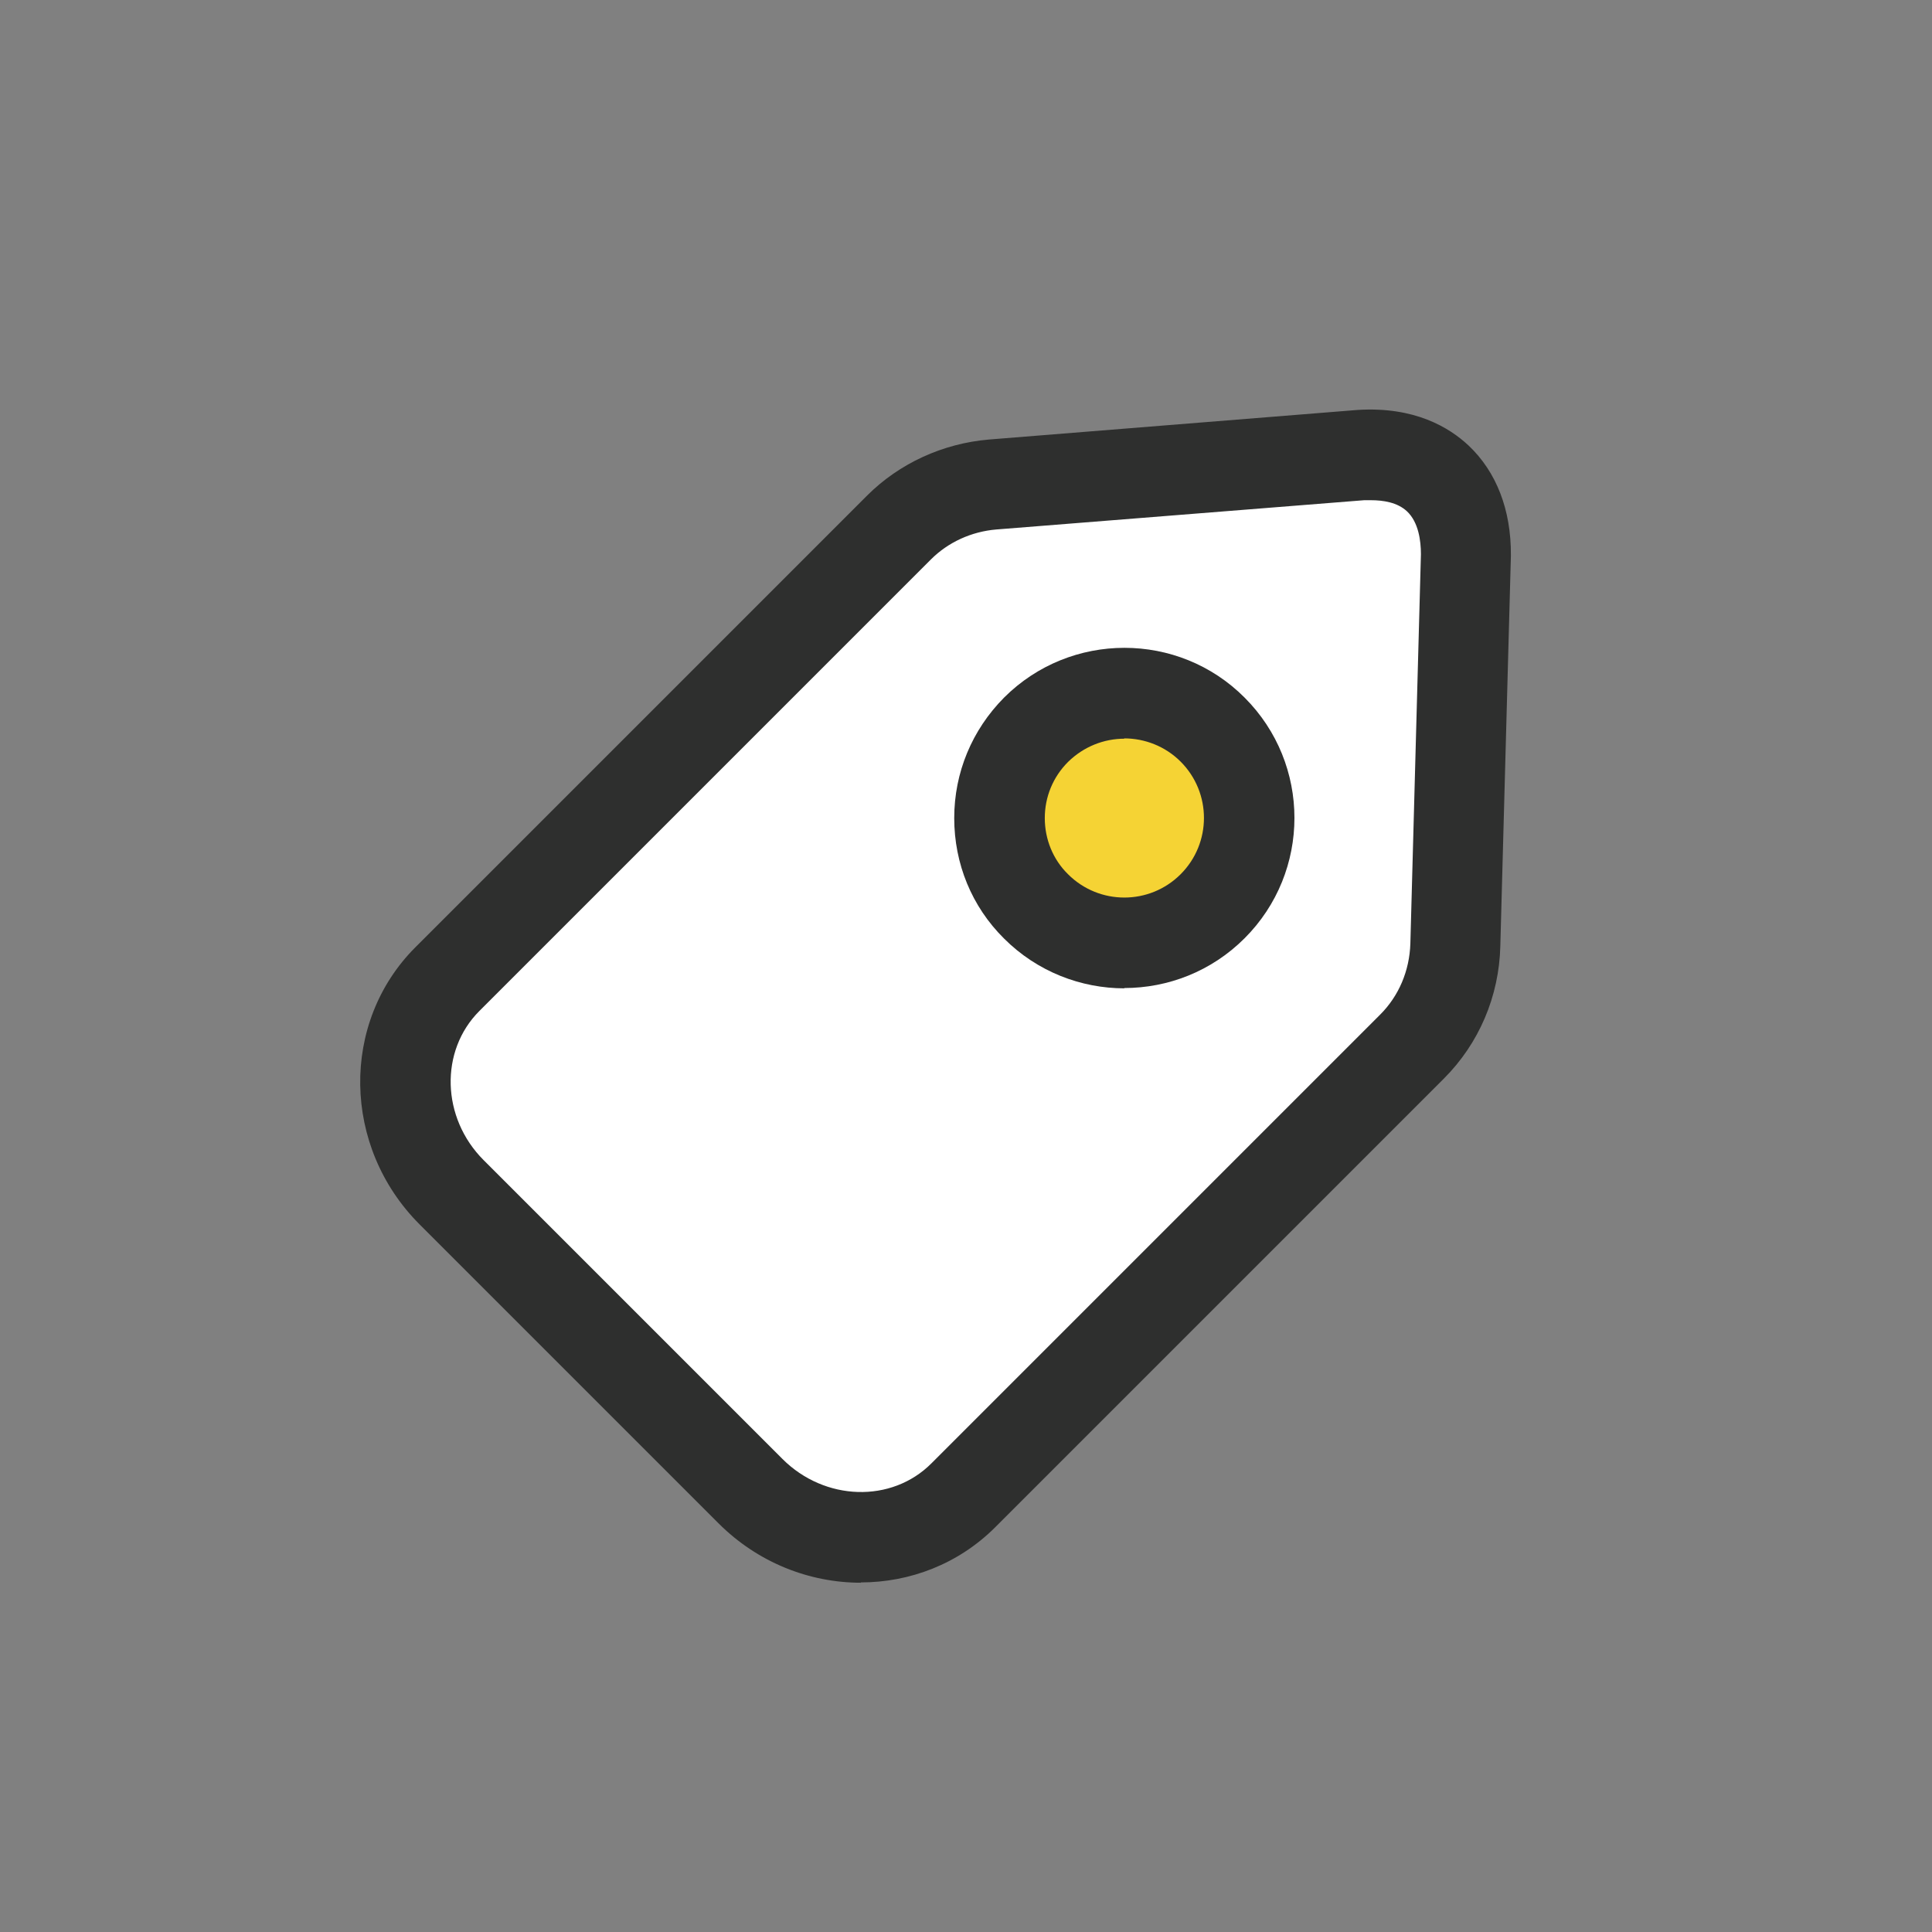
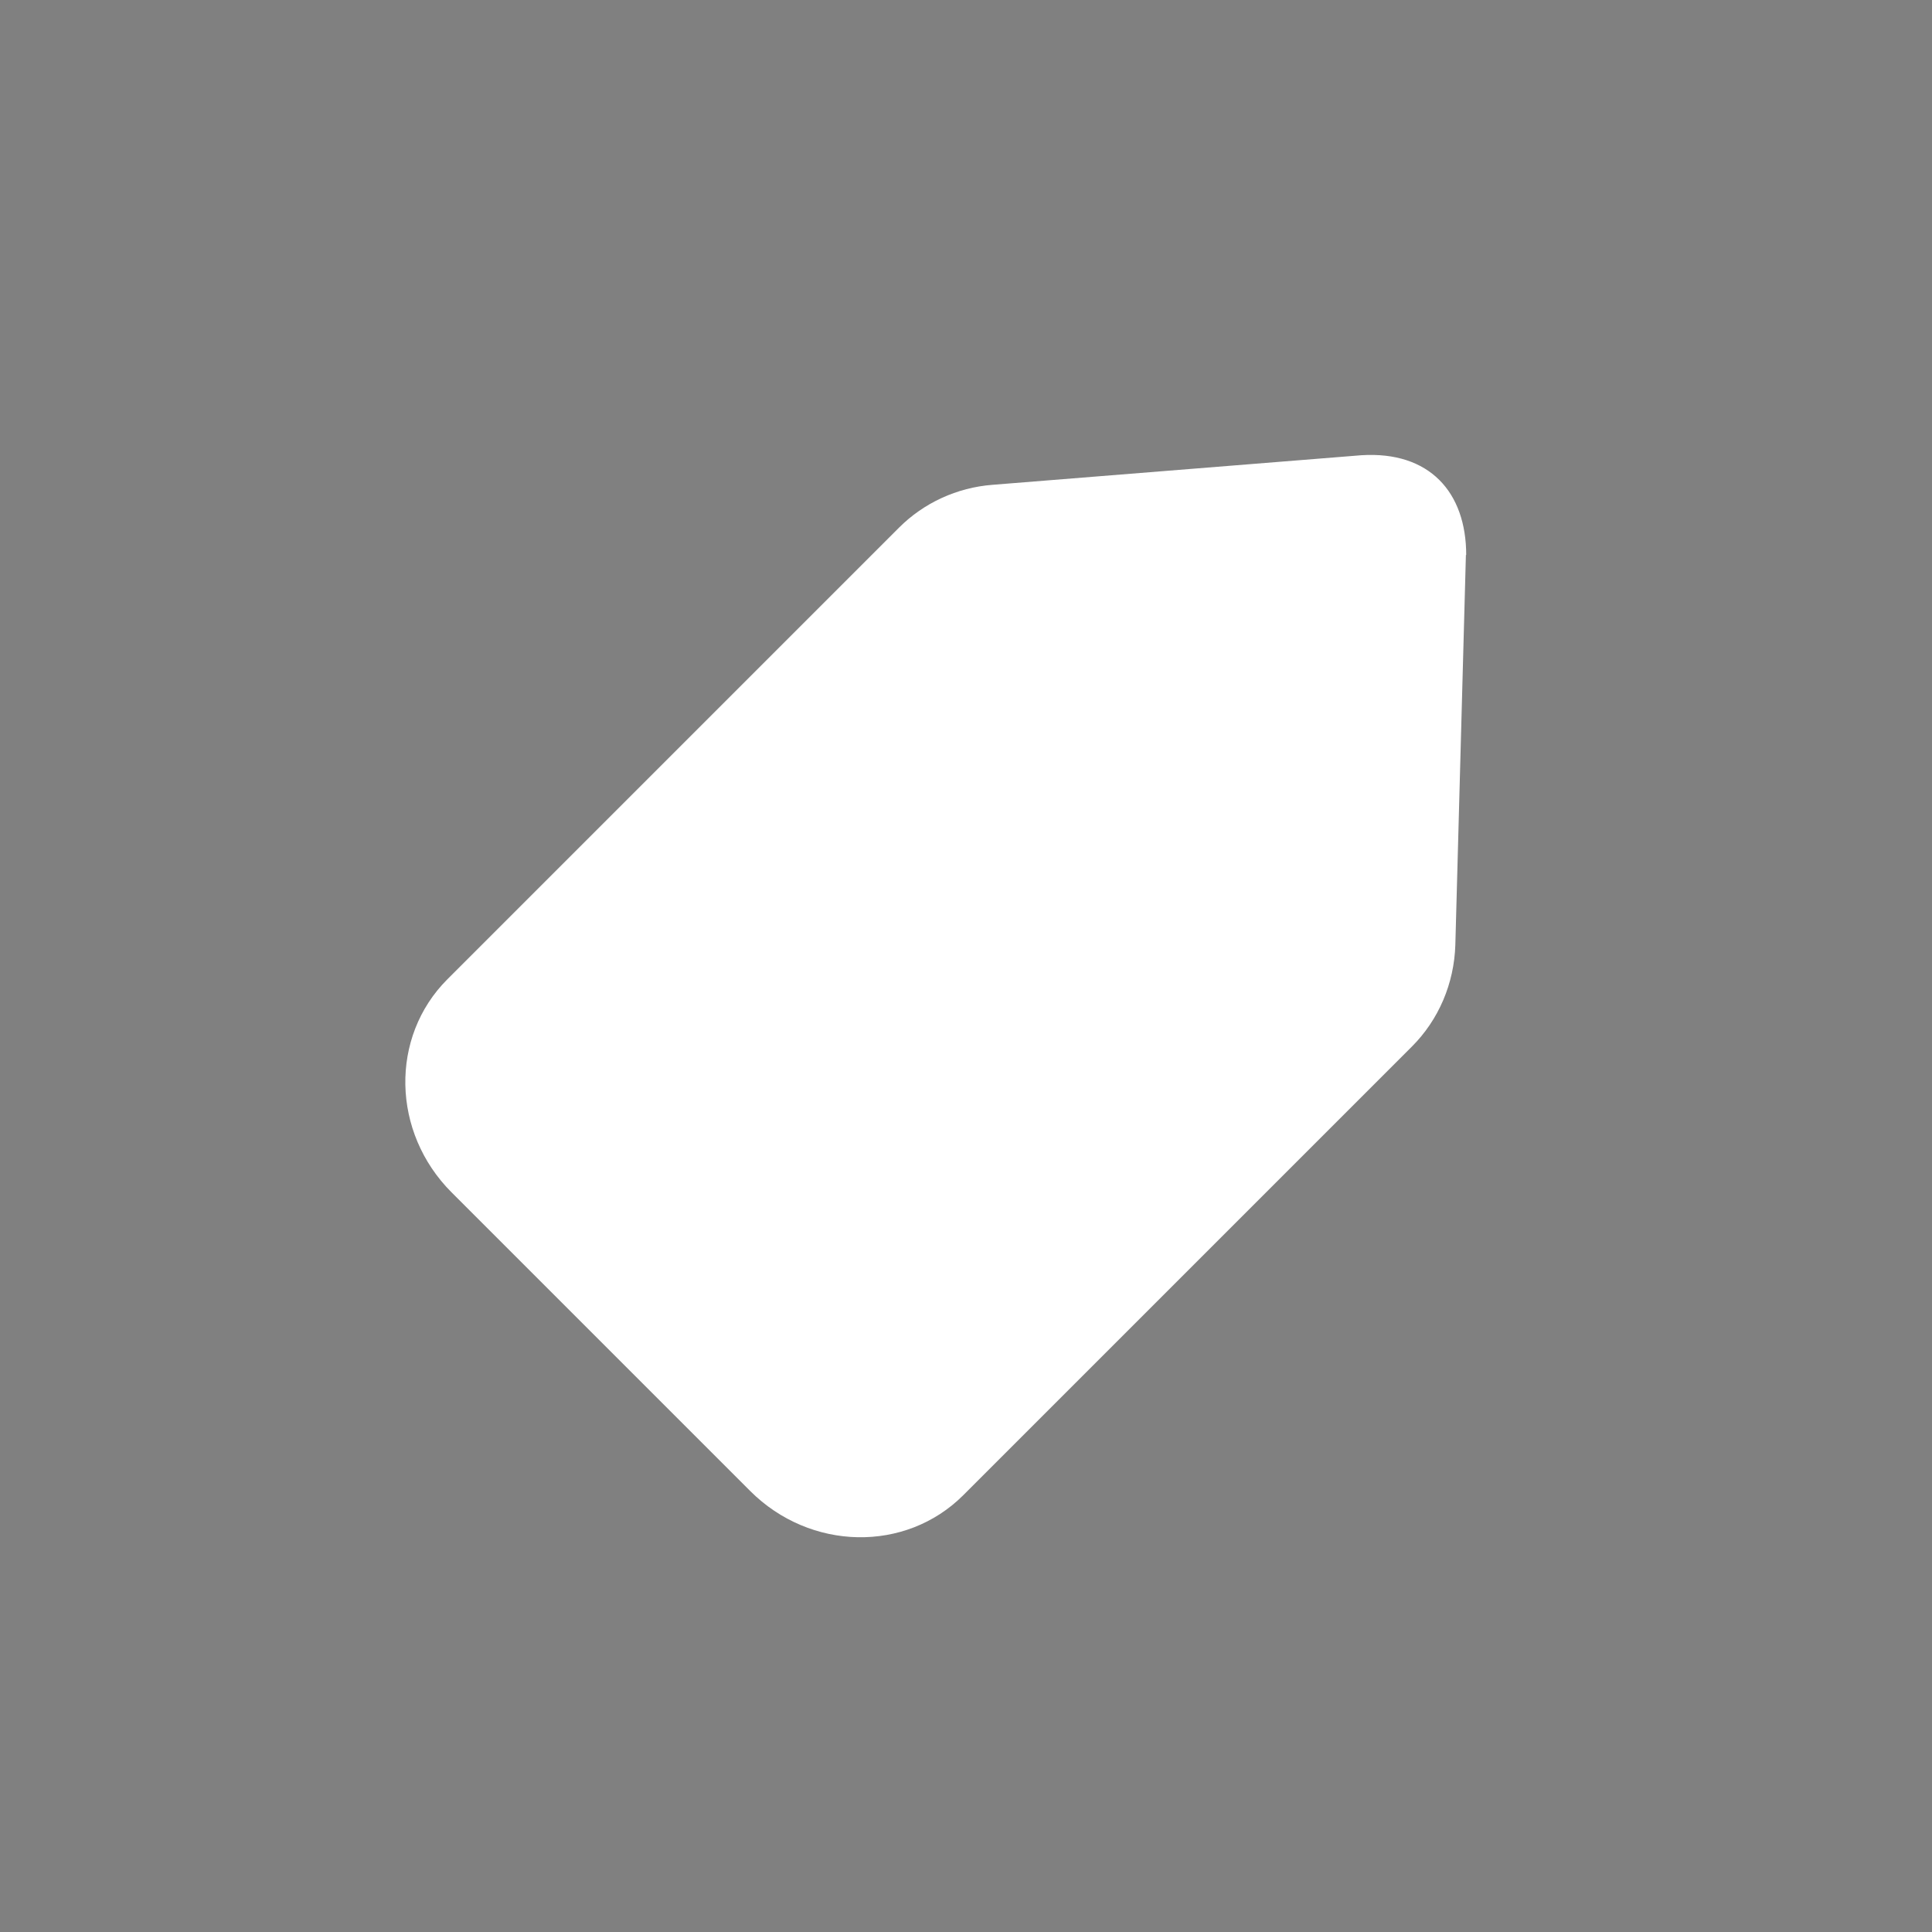
<svg xmlns="http://www.w3.org/2000/svg" id="_レイヤー_2" data-name="レイヤー 2" viewBox="0 0 64 64">
  <rect x="0" y="0" width="64" height="64" fill="#808080" stroke="none" />
  <defs>
    <style>
      .cls-1 {
        fill: none;
      }

      .cls-1, .cls-2, .cls-3, .cls-4 {
        stroke-width: 0px;
      }

      .cls-2 {
        fill: #2e2f2e;
      }

      .cls-3 {
        fill: #fff;
      }

      .cls-4 {
        fill: #f5d334;
      }
    </style>
  </defs>
  <g id="icon-color">
    <g id="c-tag">
-       <rect class="cls-1" width="64" height="64" />
      <g>
        <g>
          <path class="cls-3" d="m48.57,18.39c0-2.09-1.22-3.45-3.47-3.31l-12.22.98c-1.18.09-2.28.6-3.1,1.42l-14.96,14.96c-1.91,1.91-1.85,5.07.14,7.06l9.89,9.89c1.99,1.99,5.15,2.05,7.06.14l14.86-14.86c.89-.89,1.4-2.09,1.44-3.37l.35-12.92Z" />
-           <path class="cls-2" d="m28.52,52.43c-1.7,0-3.41-.66-4.72-1.97l-9.9-9.9c-2.57-2.57-2.63-6.69-.14-9.18l14.96-14.96c1.07-1.07,2.51-1.73,4.04-1.86l12.21-.98c1.89-.12,3.04.58,3.68,1.18.92.87,1.41,2.13,1.4,3.63v.03s-.35,12.92-.35,12.92c-.04,1.67-.71,3.23-1.87,4.39l-14.86,14.86c-1.22,1.22-2.83,1.83-4.46,1.83Zm16.88-35.86c-.07,0-.14,0-.21,0l-12.19.97c-.82.07-1.59.42-2.16.99l-14.96,14.96c-1.32,1.32-1.26,3.54.14,4.94l9.9,9.9c1.4,1.4,3.62,1.47,4.94.14l14.86-14.86c.62-.62.97-1.45,1-2.35l.35-12.9c0-.45-.08-1.06-.46-1.42-.32-.3-.79-.37-1.2-.37Z" />
        </g>
        <g>
-           <circle class="cls-4" cx="37.25" cy="27.11" r="4.14" />
-           <path class="cls-2" d="m37.25,32.74c-1.44,0-2.89-.55-3.99-1.65-1.07-1.06-1.65-2.48-1.65-3.99s.59-2.92,1.65-3.99c2.2-2.2,5.78-2.2,7.97,0,2.2,2.2,2.2,5.77,0,7.97h0c-1.1,1.1-2.54,1.65-3.99,1.65Zm0-8.27c-.68,0-1.35.26-1.87.77-.5.5-.77,1.16-.77,1.86s.27,1.37.77,1.86c1.03,1.03,2.7,1.03,3.73,0,1.03-1.03,1.03-2.7,0-3.73-.51-.51-1.19-.77-1.87-.77Z" />
-         </g>
+           </g>
      </g>
    </g>
  </g>
</svg>